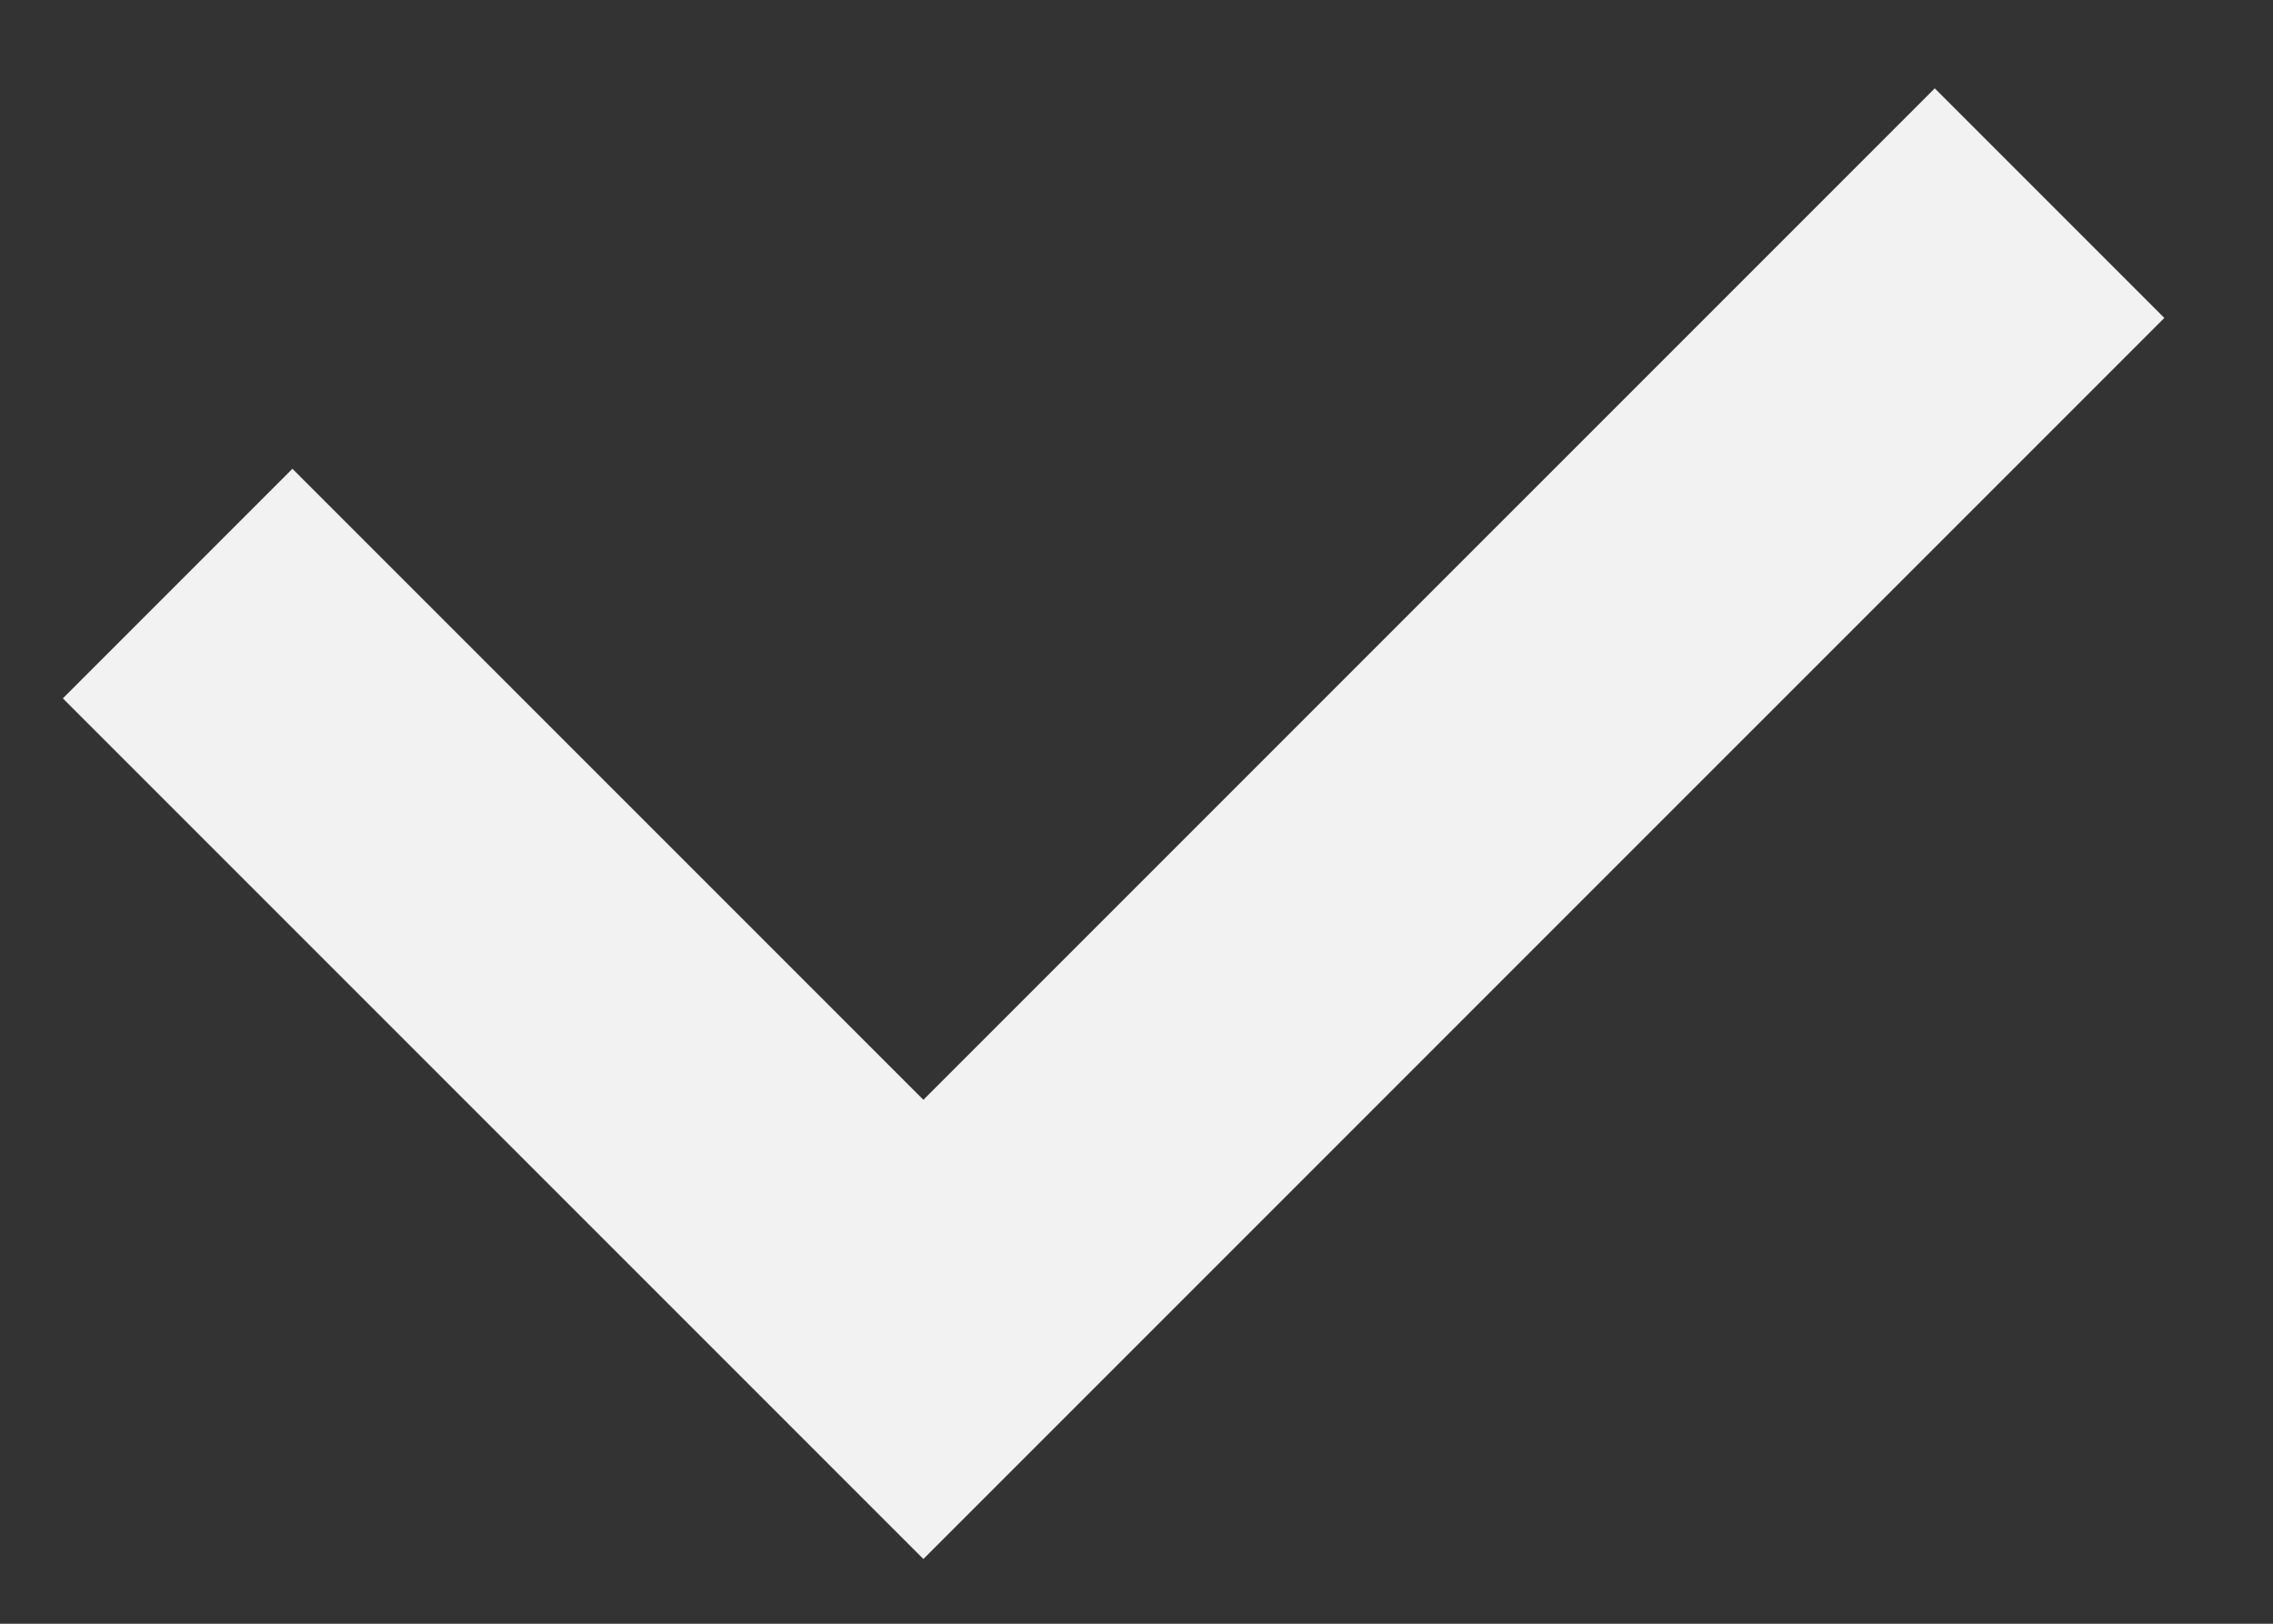
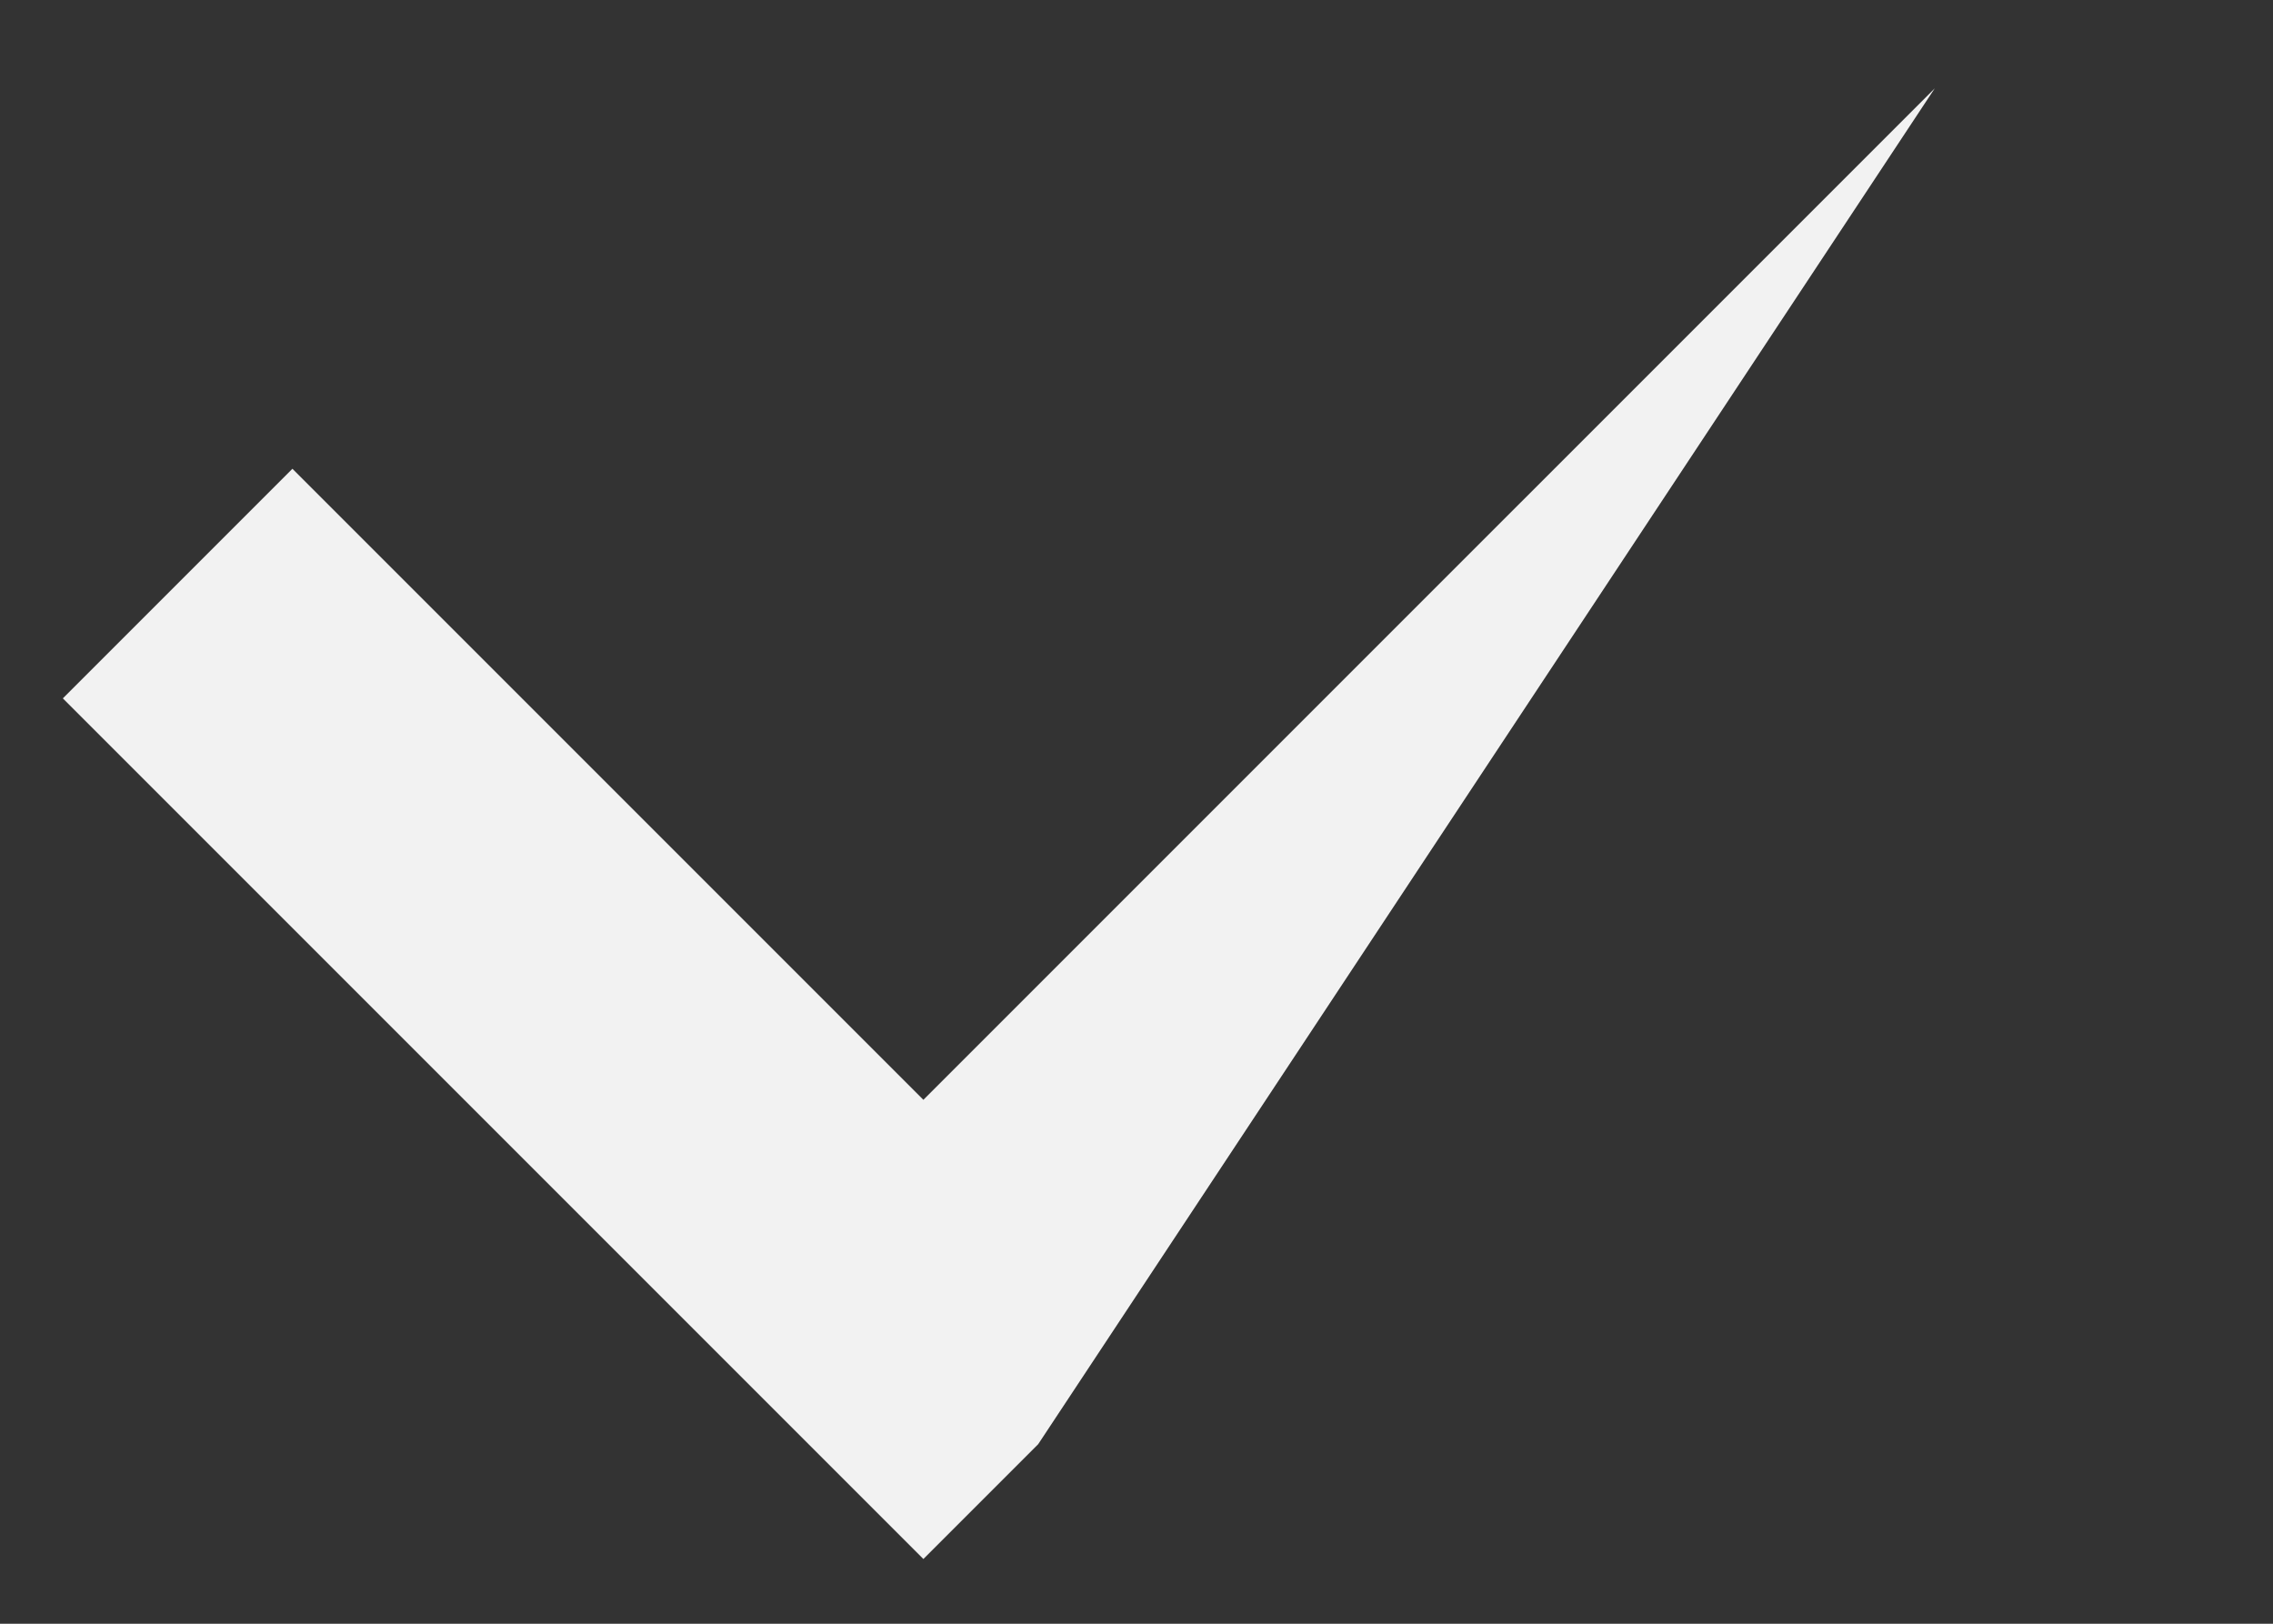
<svg xmlns="http://www.w3.org/2000/svg" xmlns:xlink="http://www.w3.org/1999/xlink" width="14" height="10" viewBox="0 0 14 10" version="1.1">
  <rect x="0" y="0" width="14" height="10" fill="#333333" stroke="none" />
  <title>Rectangle 3</title>
  <desc>Created using Figma</desc>
  <g id="Canvas" transform="translate(251 54)">
    <g id="Rectangle 3">
      <use xlink:href="#path0_stroke" transform="matrix(0.707 -0.707 0.707 0.707 -249.906 -50.406)" fill="#F2F2F2" />
    </g>
  </g>
  <defs>
-     <path id="path0_stroke" d="M 0 6.497L -1 6.497L -1 7.497L 0 7.497L 0 6.497ZM 9.811 5.497L 0 5.497L 0 7.497L 9.811 7.497L 9.811 5.497ZM 1 6.497L 1 0L -1 0L -1 6.497L 1 6.497Z" />
+     <path id="path0_stroke" d="M 0 6.497L -1 6.497L -1 7.497L 0 7.497L 0 6.497ZM 9.811 5.497L 0 5.497L 0 7.497L 9.811 5.497ZM 1 6.497L 1 0L -1 0L -1 6.497L 1 6.497Z" />
  </defs>
</svg>